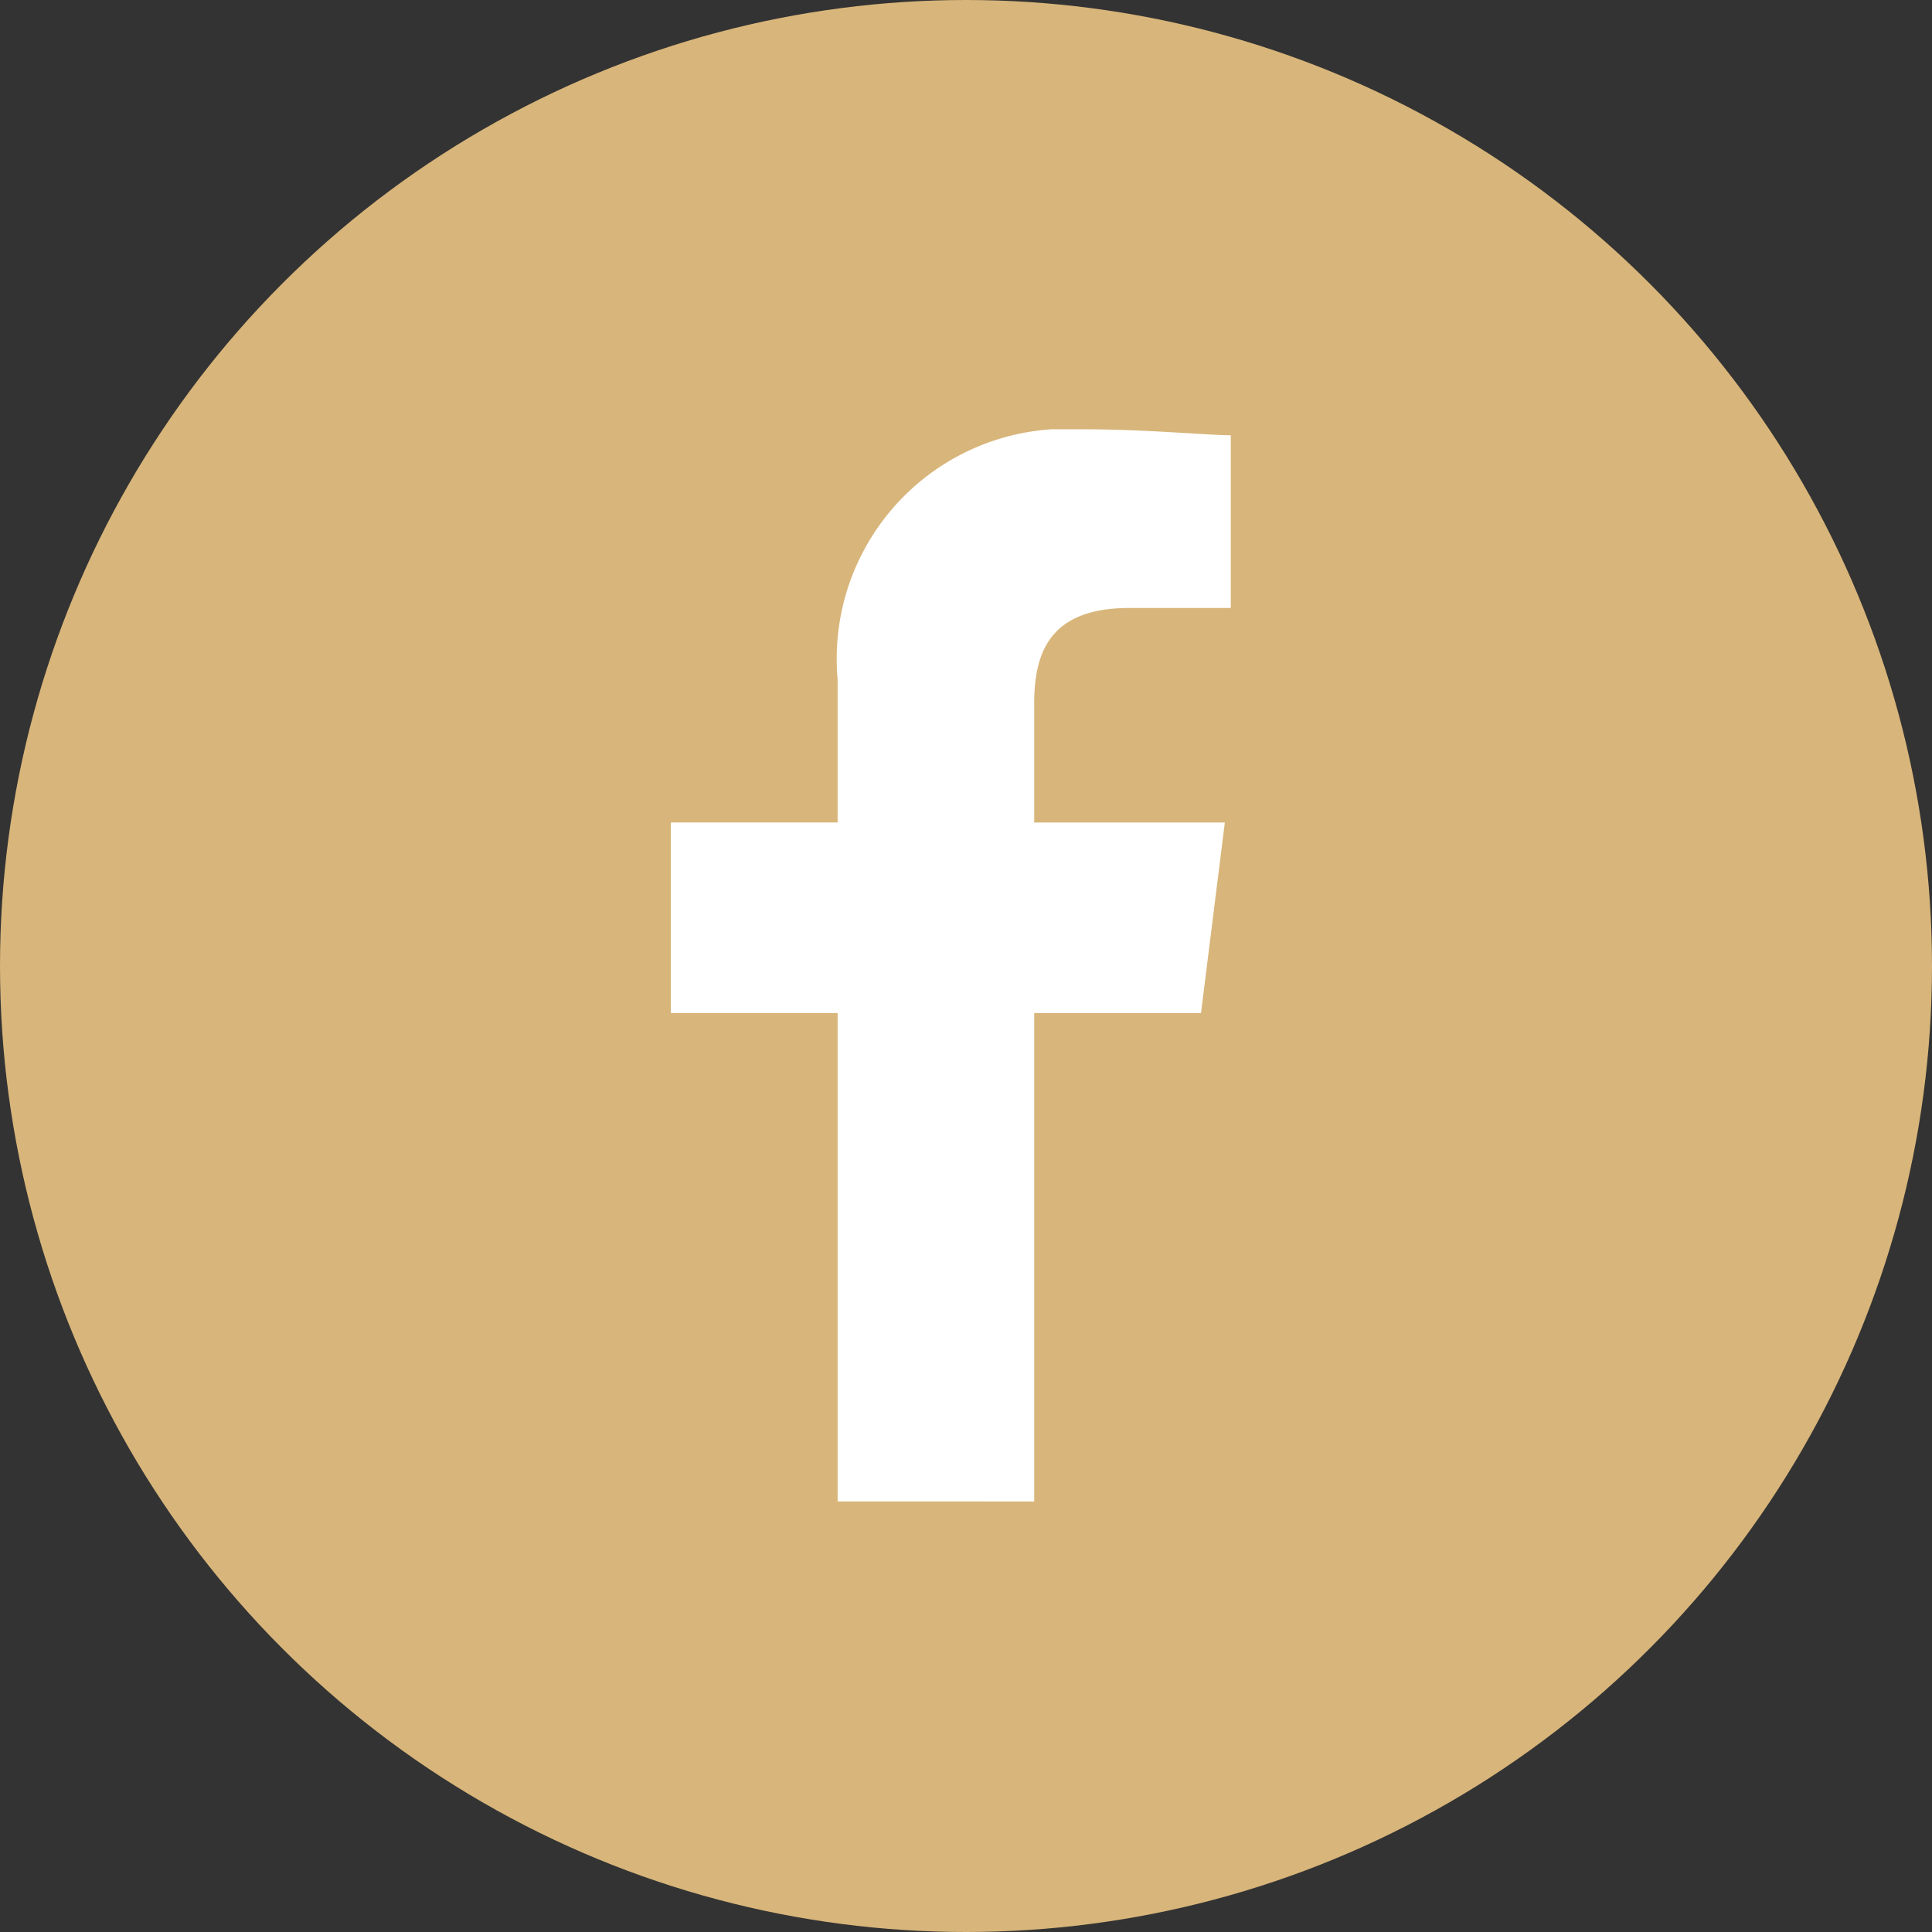
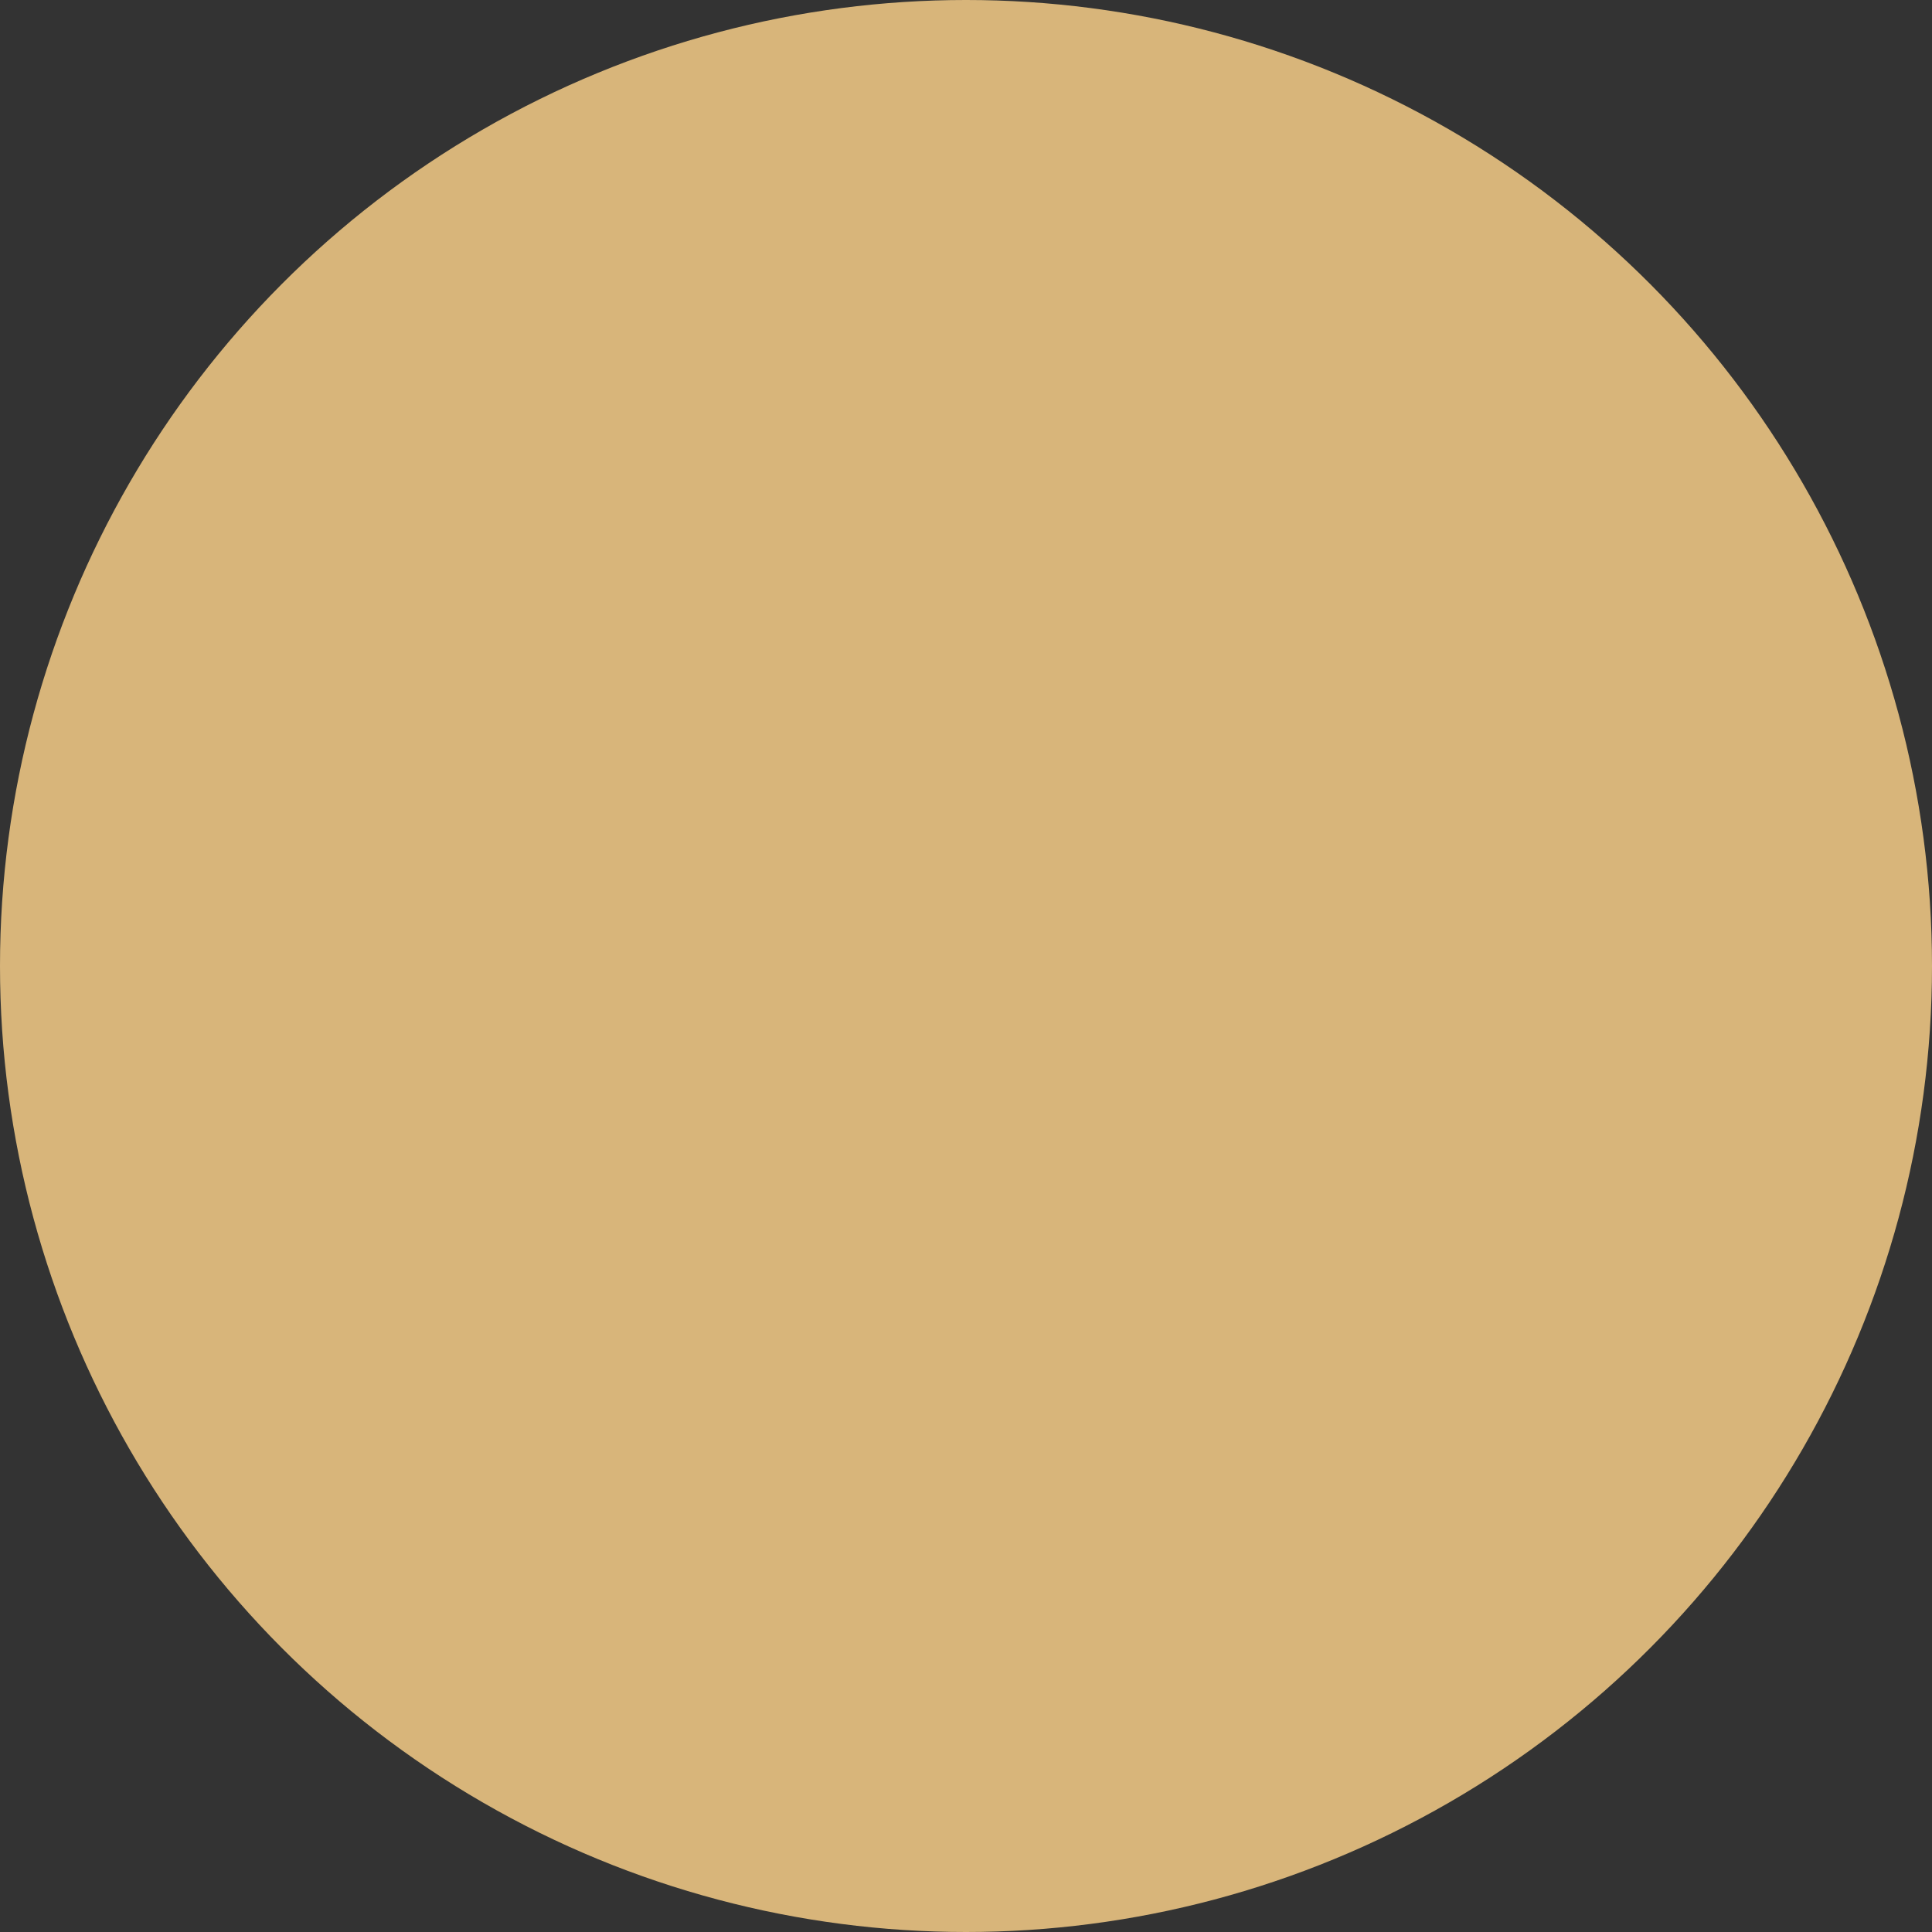
<svg xmlns="http://www.w3.org/2000/svg" width="36" height="36" viewBox="0 0 36 36">
  <rect x="0" y="0" width="36" height="36" fill="#333333" stroke="none" />
  <defs>
    <clipPath id="clip-path">
      <rect width="11" height="19.979" fill="none" />
    </clipPath>
  </defs>
  <g id="グループ_669" data-name="グループ 669" transform="translate(-23 -544)">
    <circle id="楕円形_43" data-name="楕円形 43" cx="18" cy="18" r="18" transform="translate(23 544)" fill="#d8b57a" />
    <g id="Icon_-_Facebook" data-name="Icon - Facebook" transform="translate(35.5 551.999)" clip-path="url(#clip-path)">
-       <path id="パス_1" data-name="パス 1" d="M86.771,19.979v-9.1h3.108l.444-3.552H86.771V5.106c0-1,.333-1.776,1.776-1.776h1.887V.111C89.989.111,88.879,0,87.659,0a4.285,4.285,0,0,0-4.551,4.662V7.326H80v3.552h3.108v9.1Z" transform="translate(-80)" fill="#fff" fill-rule="evenodd" />
-     </g>
+       </g>
  </g>
</svg>